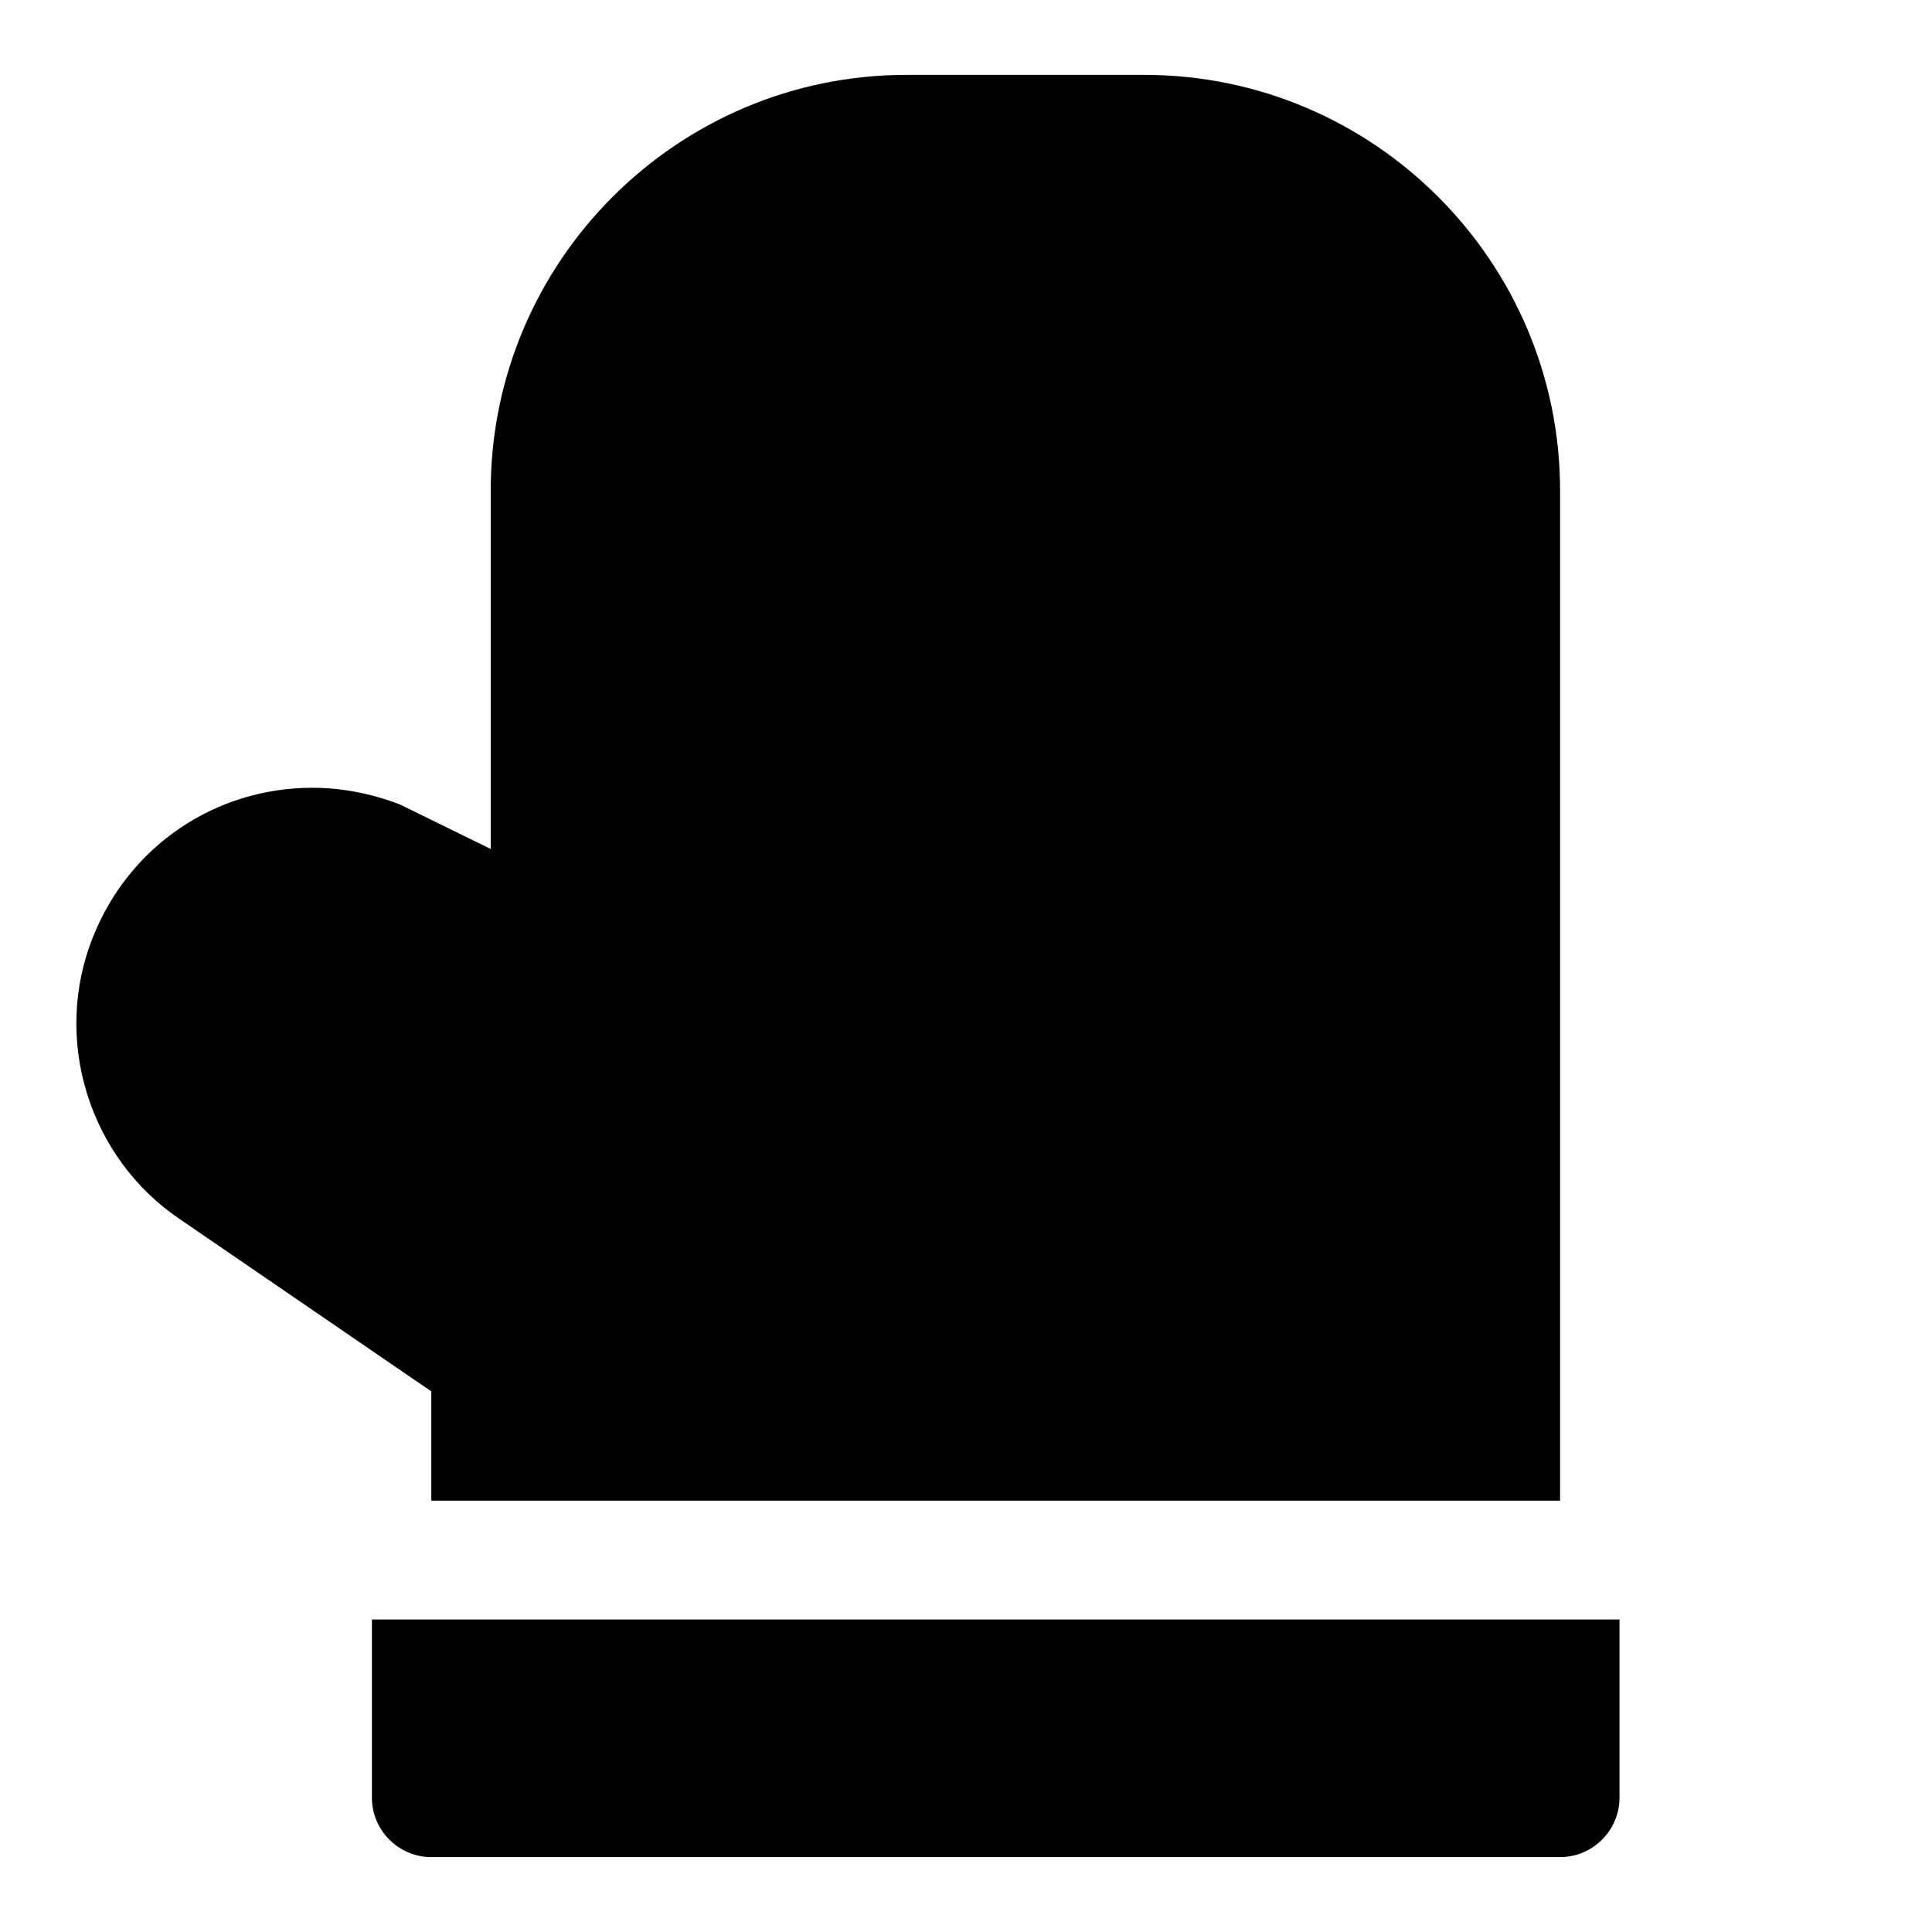
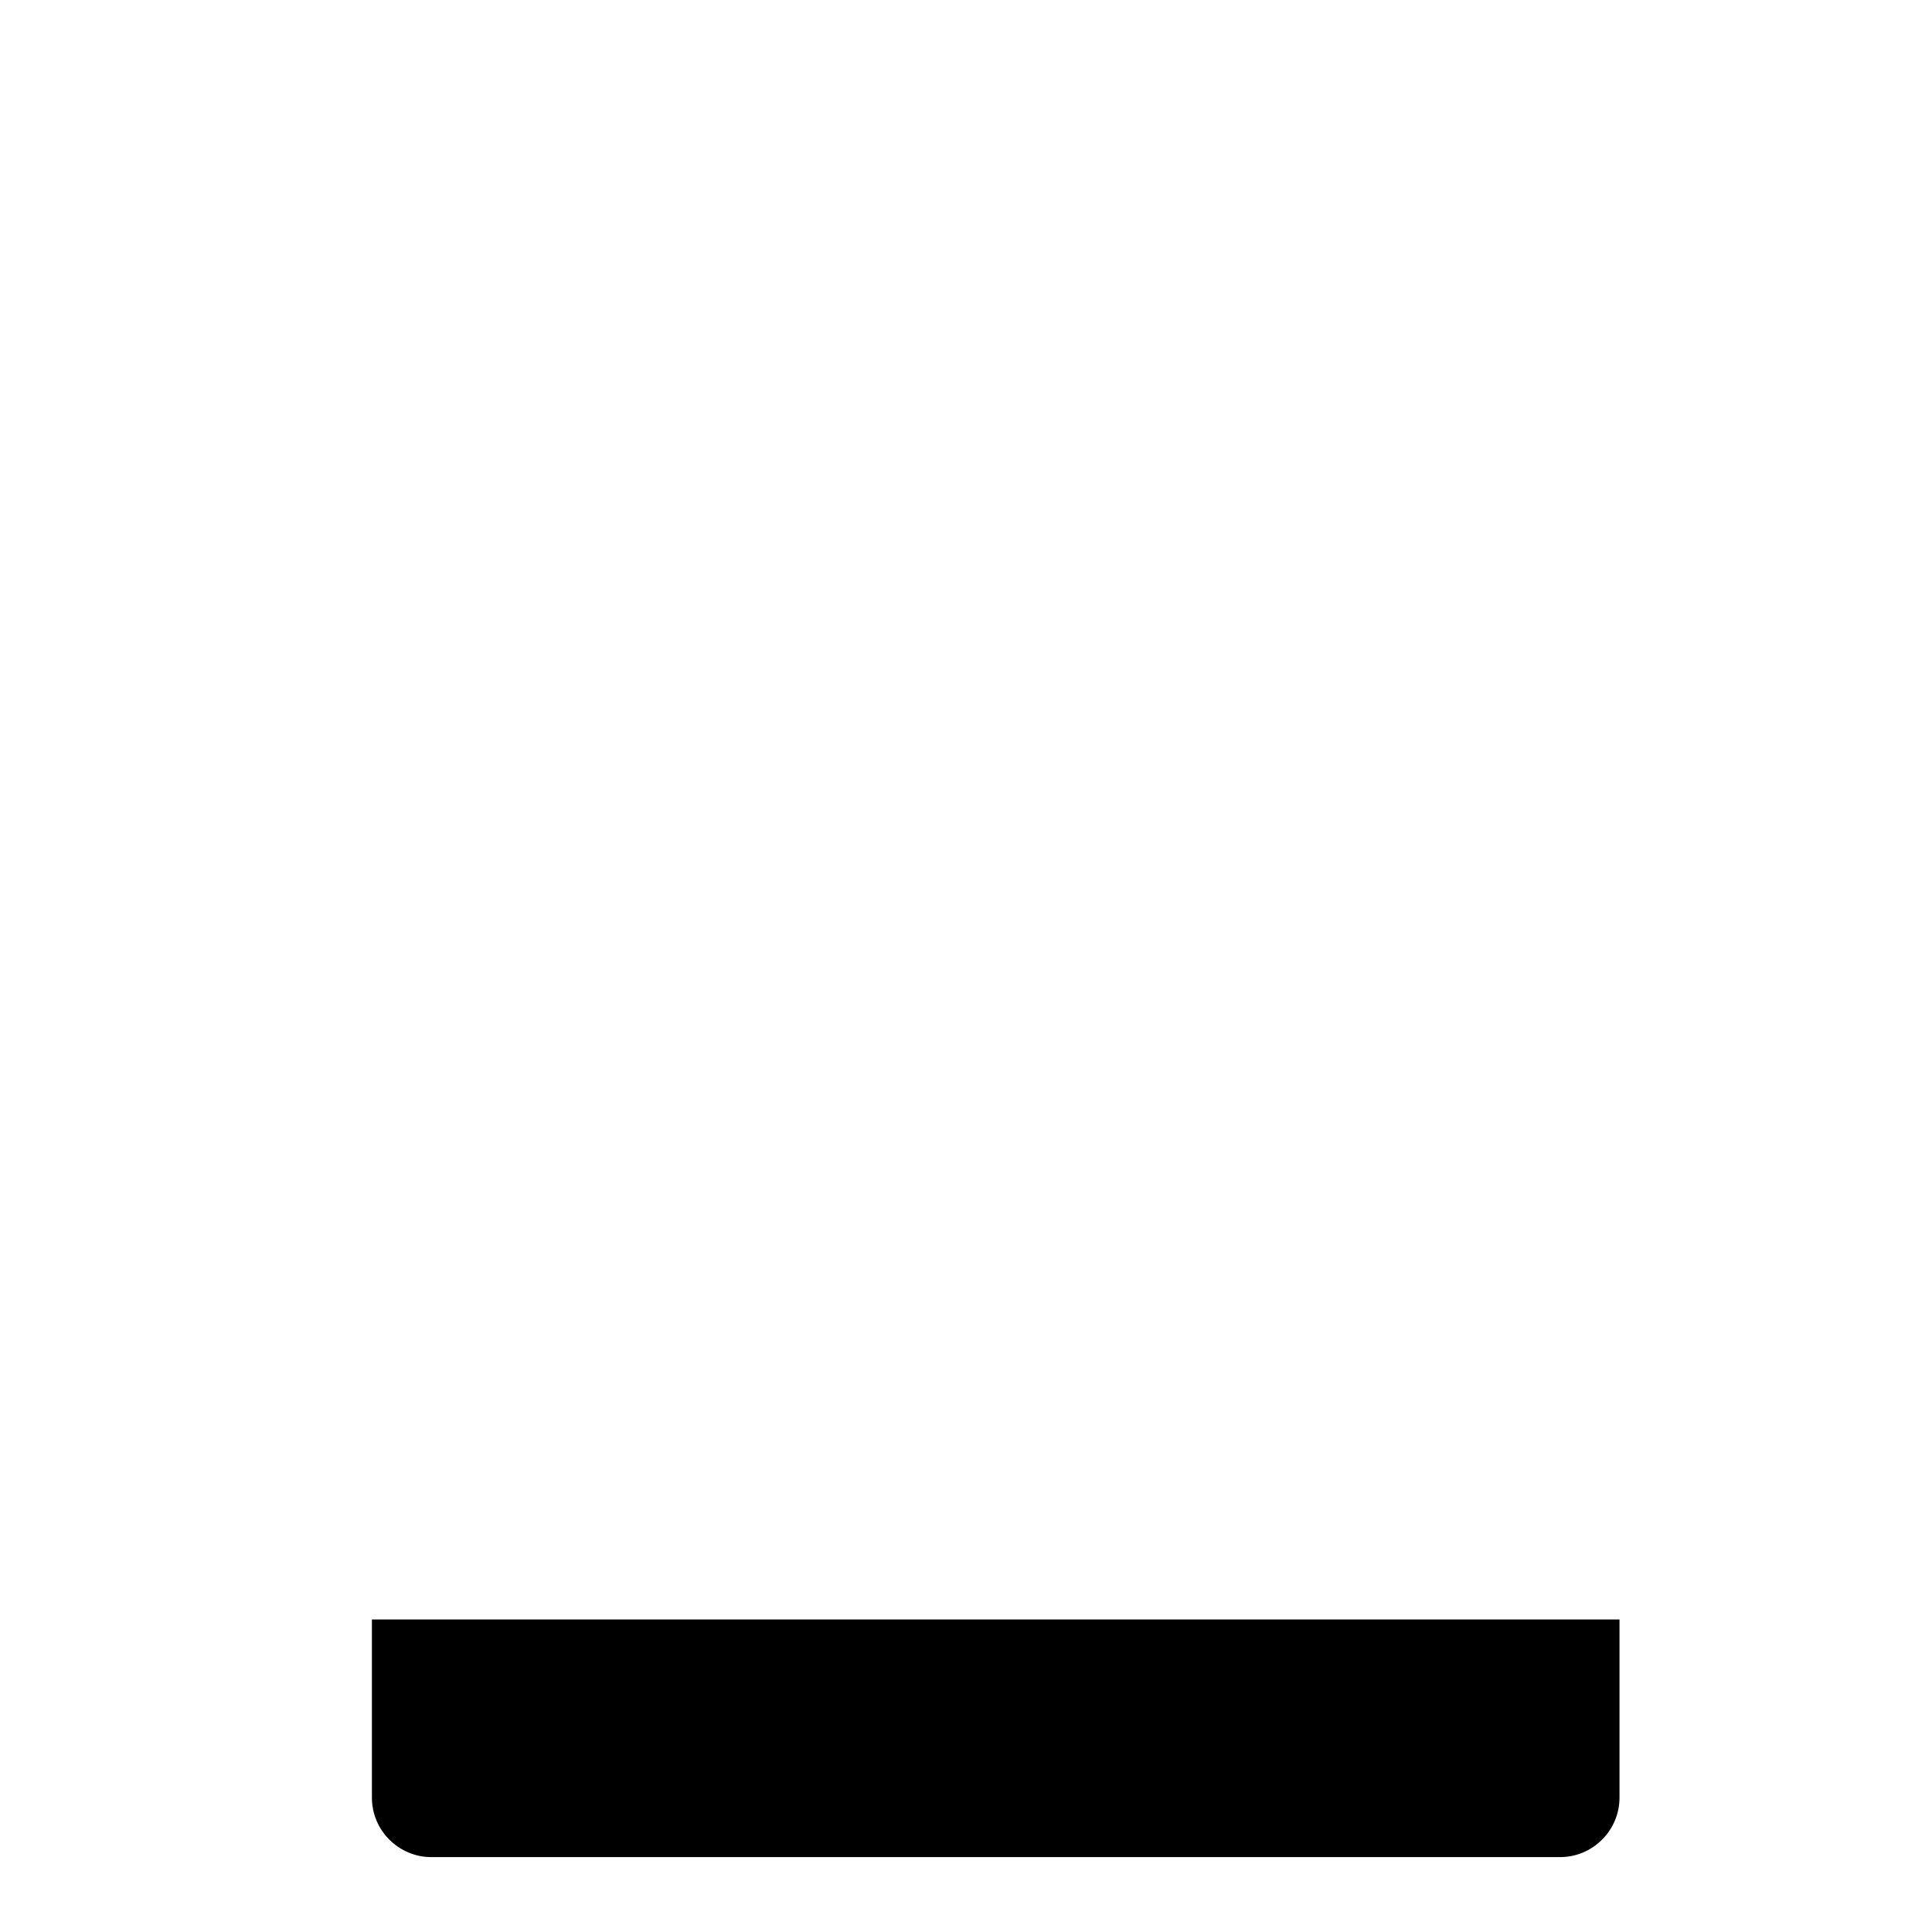
<svg xmlns="http://www.w3.org/2000/svg" fill="#000000" width="800px" height="800px" version="1.1" viewBox="144 144 512 512">
  <g>
-     <path d="m258.3 541.7h299.14v-267.65c0-60.773-49.438-110.21-110.21-110.21h-62.977c-60.773 0-110.21 49.438-110.21 110.21v94.938l-24.09-11.809c-7.398-2.836-15.27-4.41-23.145-4.41-25.82 0-48.492 15.43-58.094 39.359-11.02 27.238-1.102 58.883 23.145 75.098l66.438 45.504z" />
    <path d="m541.7 573.18h-299.14v47.23c0 8.66 7.086 15.742 15.742 15.742h299.14c8.66 0 15.742-7.086 15.742-15.742v-47.23z" />
  </g>
</svg>